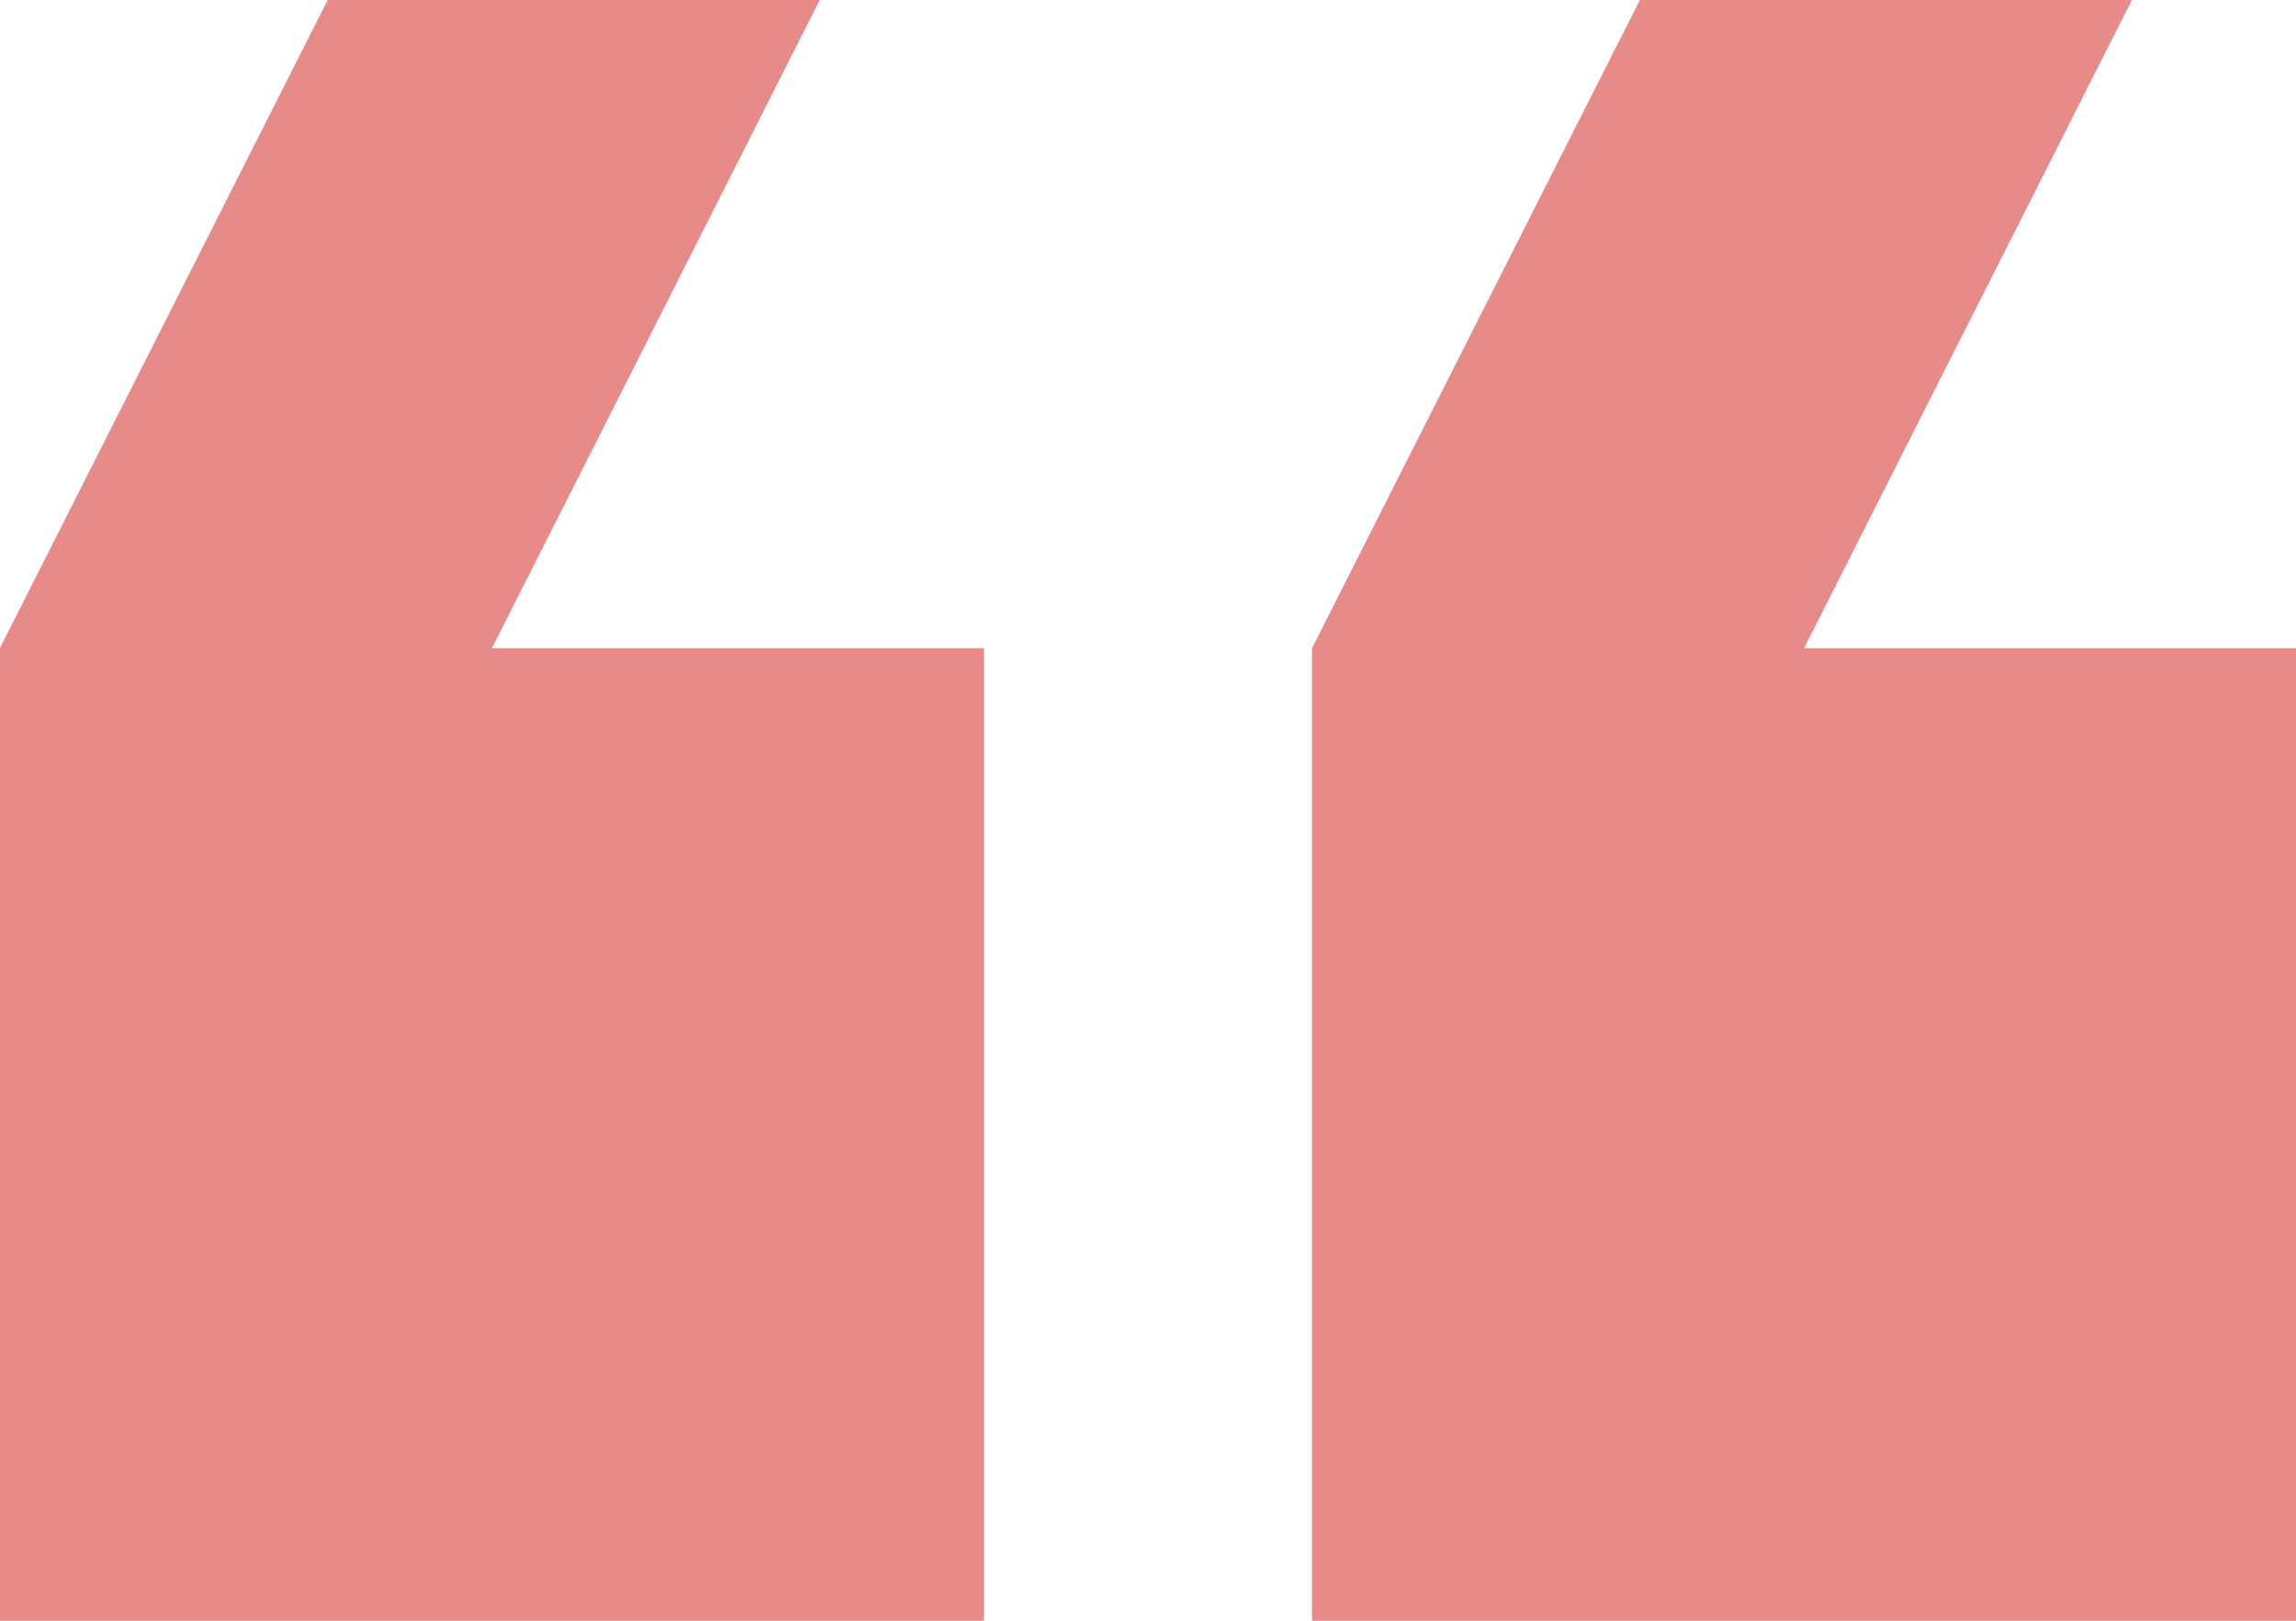
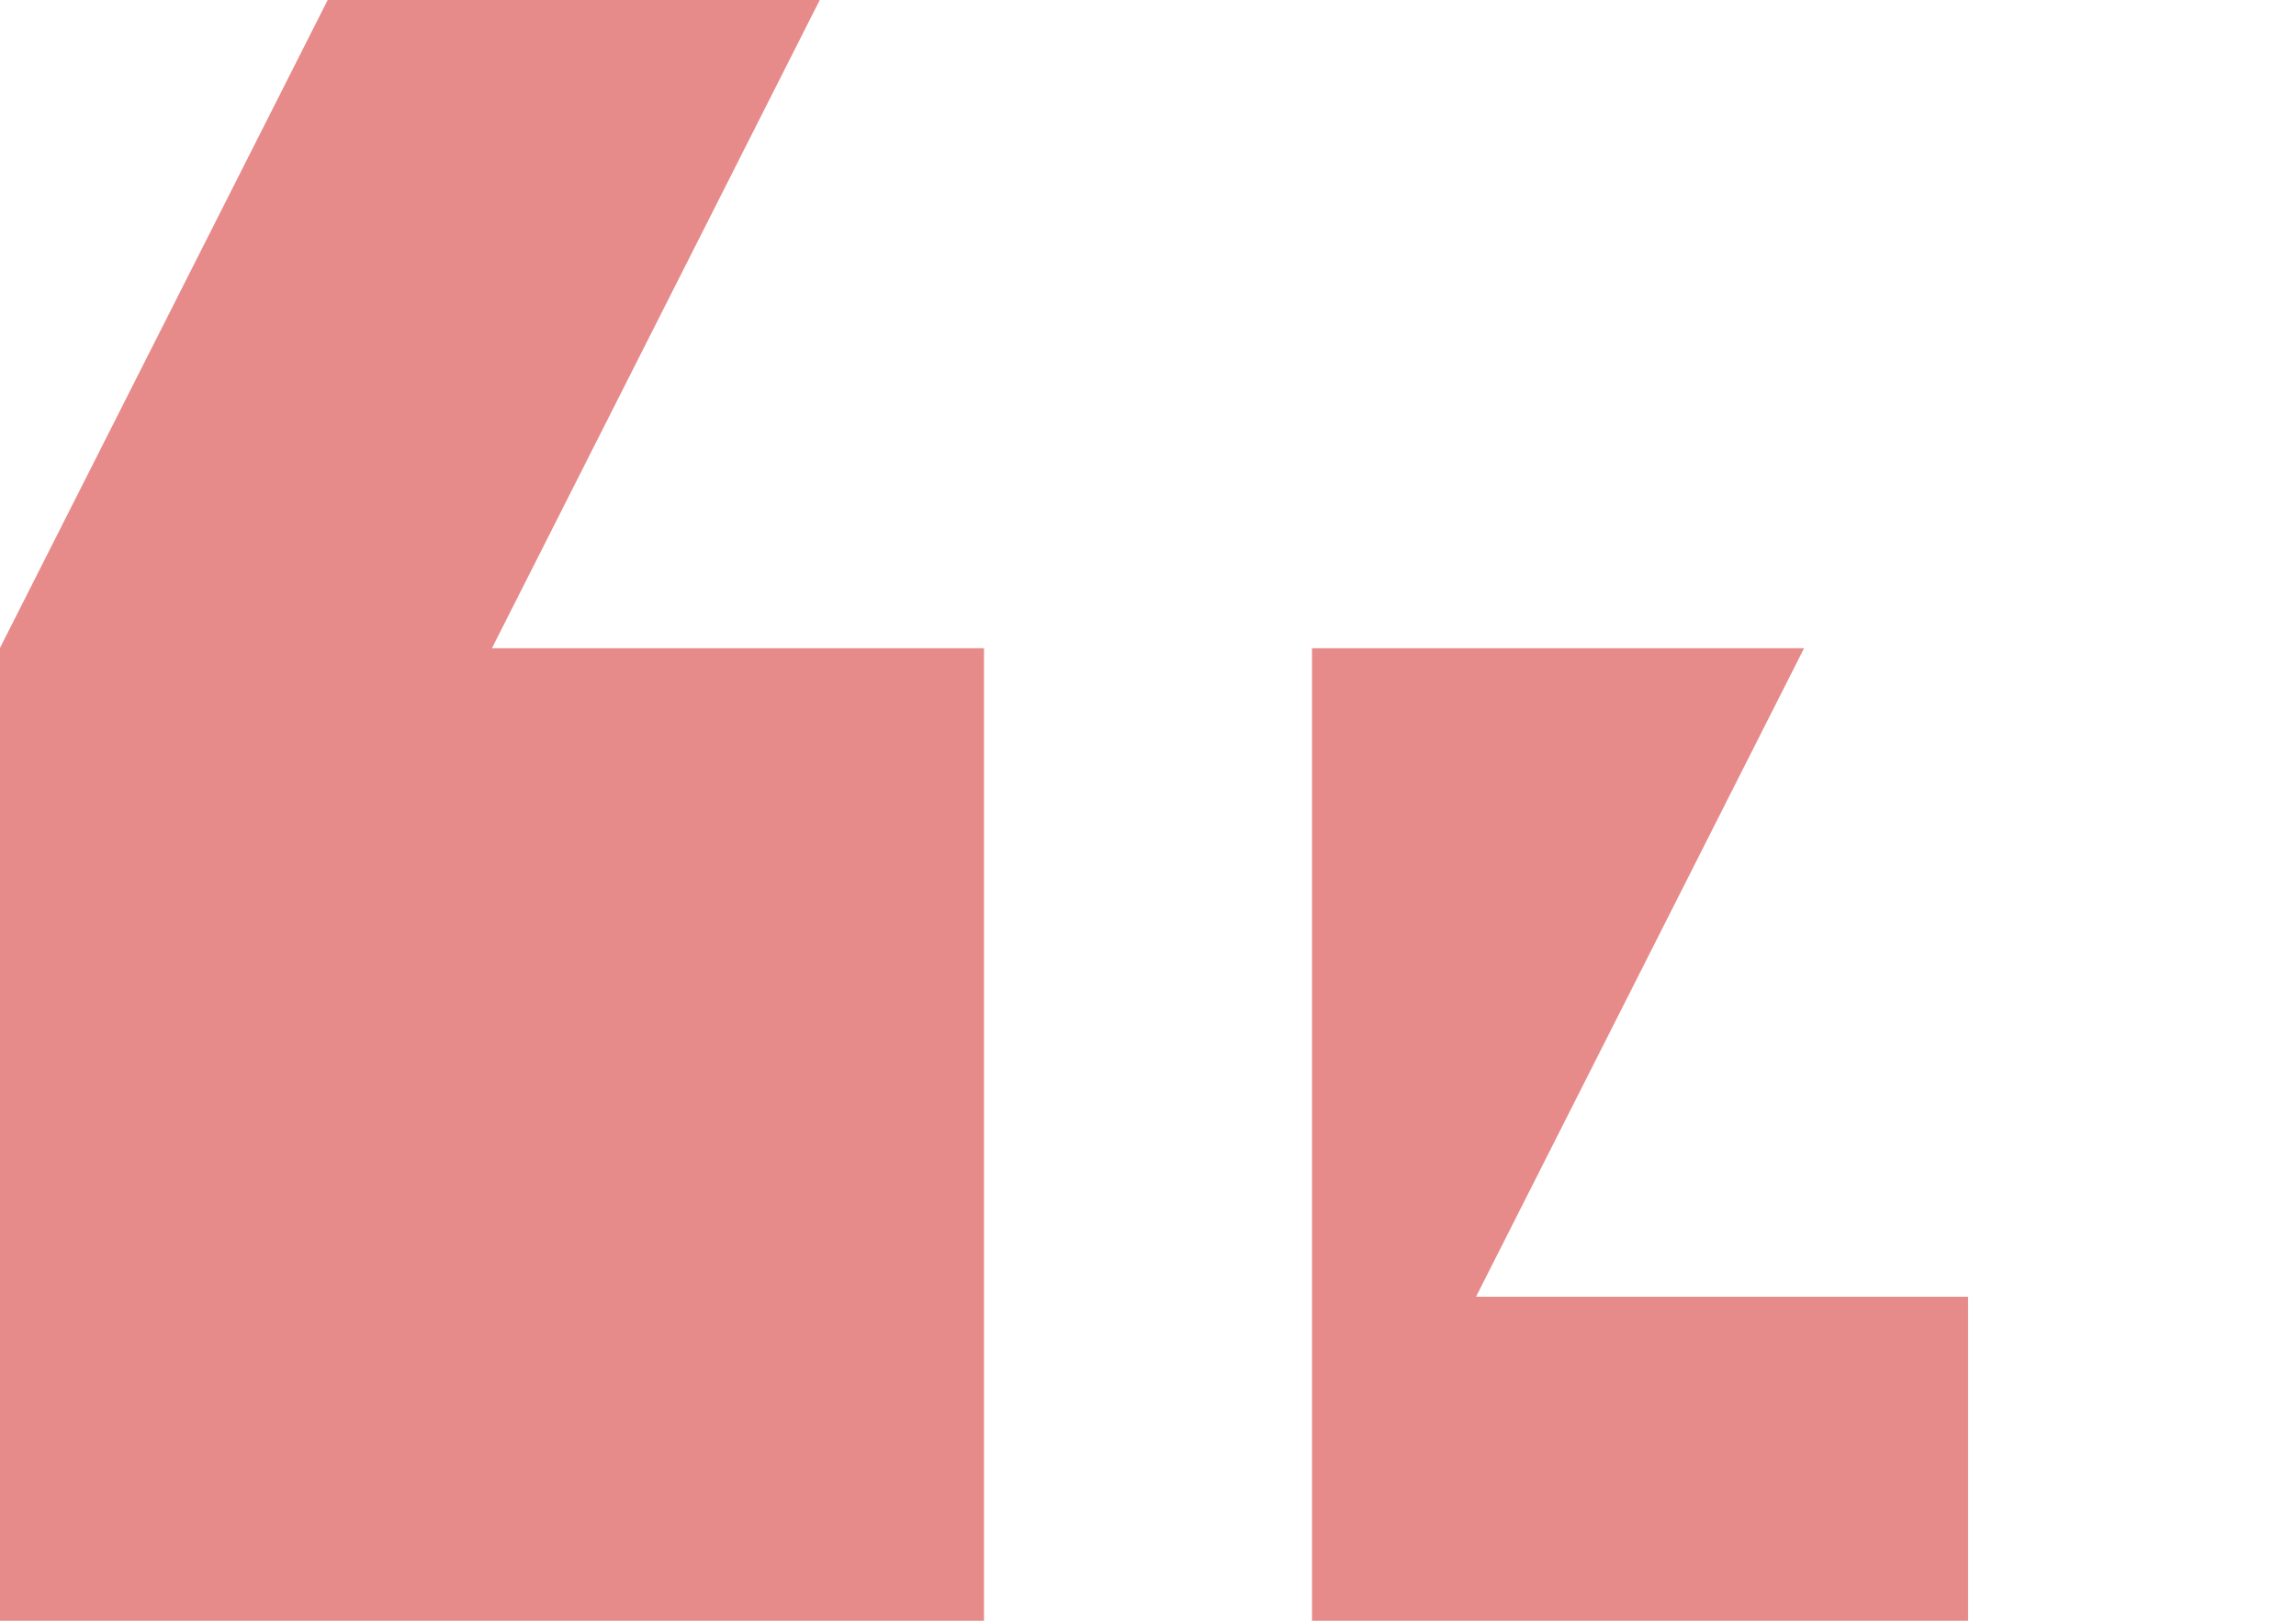
<svg xmlns="http://www.w3.org/2000/svg" width="51" height="36">
-   <path fill="#E78A8A" fill-rule="evenodd" d="M51.003 36.007h-21.86V14.398L36.43-.008h10.93l-7.287 14.406h10.93v21.609zM-.003 14.398L7.283-.008h10.93l-7.286 14.406h10.93v21.609H-.003V14.398z" />
+   <path fill="#E78A8A" fill-rule="evenodd" d="M51.003 36.007h-21.86V14.398h10.93l-7.287 14.406h10.93v21.609zM-.003 14.398L7.283-.008h10.93l-7.286 14.406h10.93v21.609H-.003V14.398z" />
</svg>